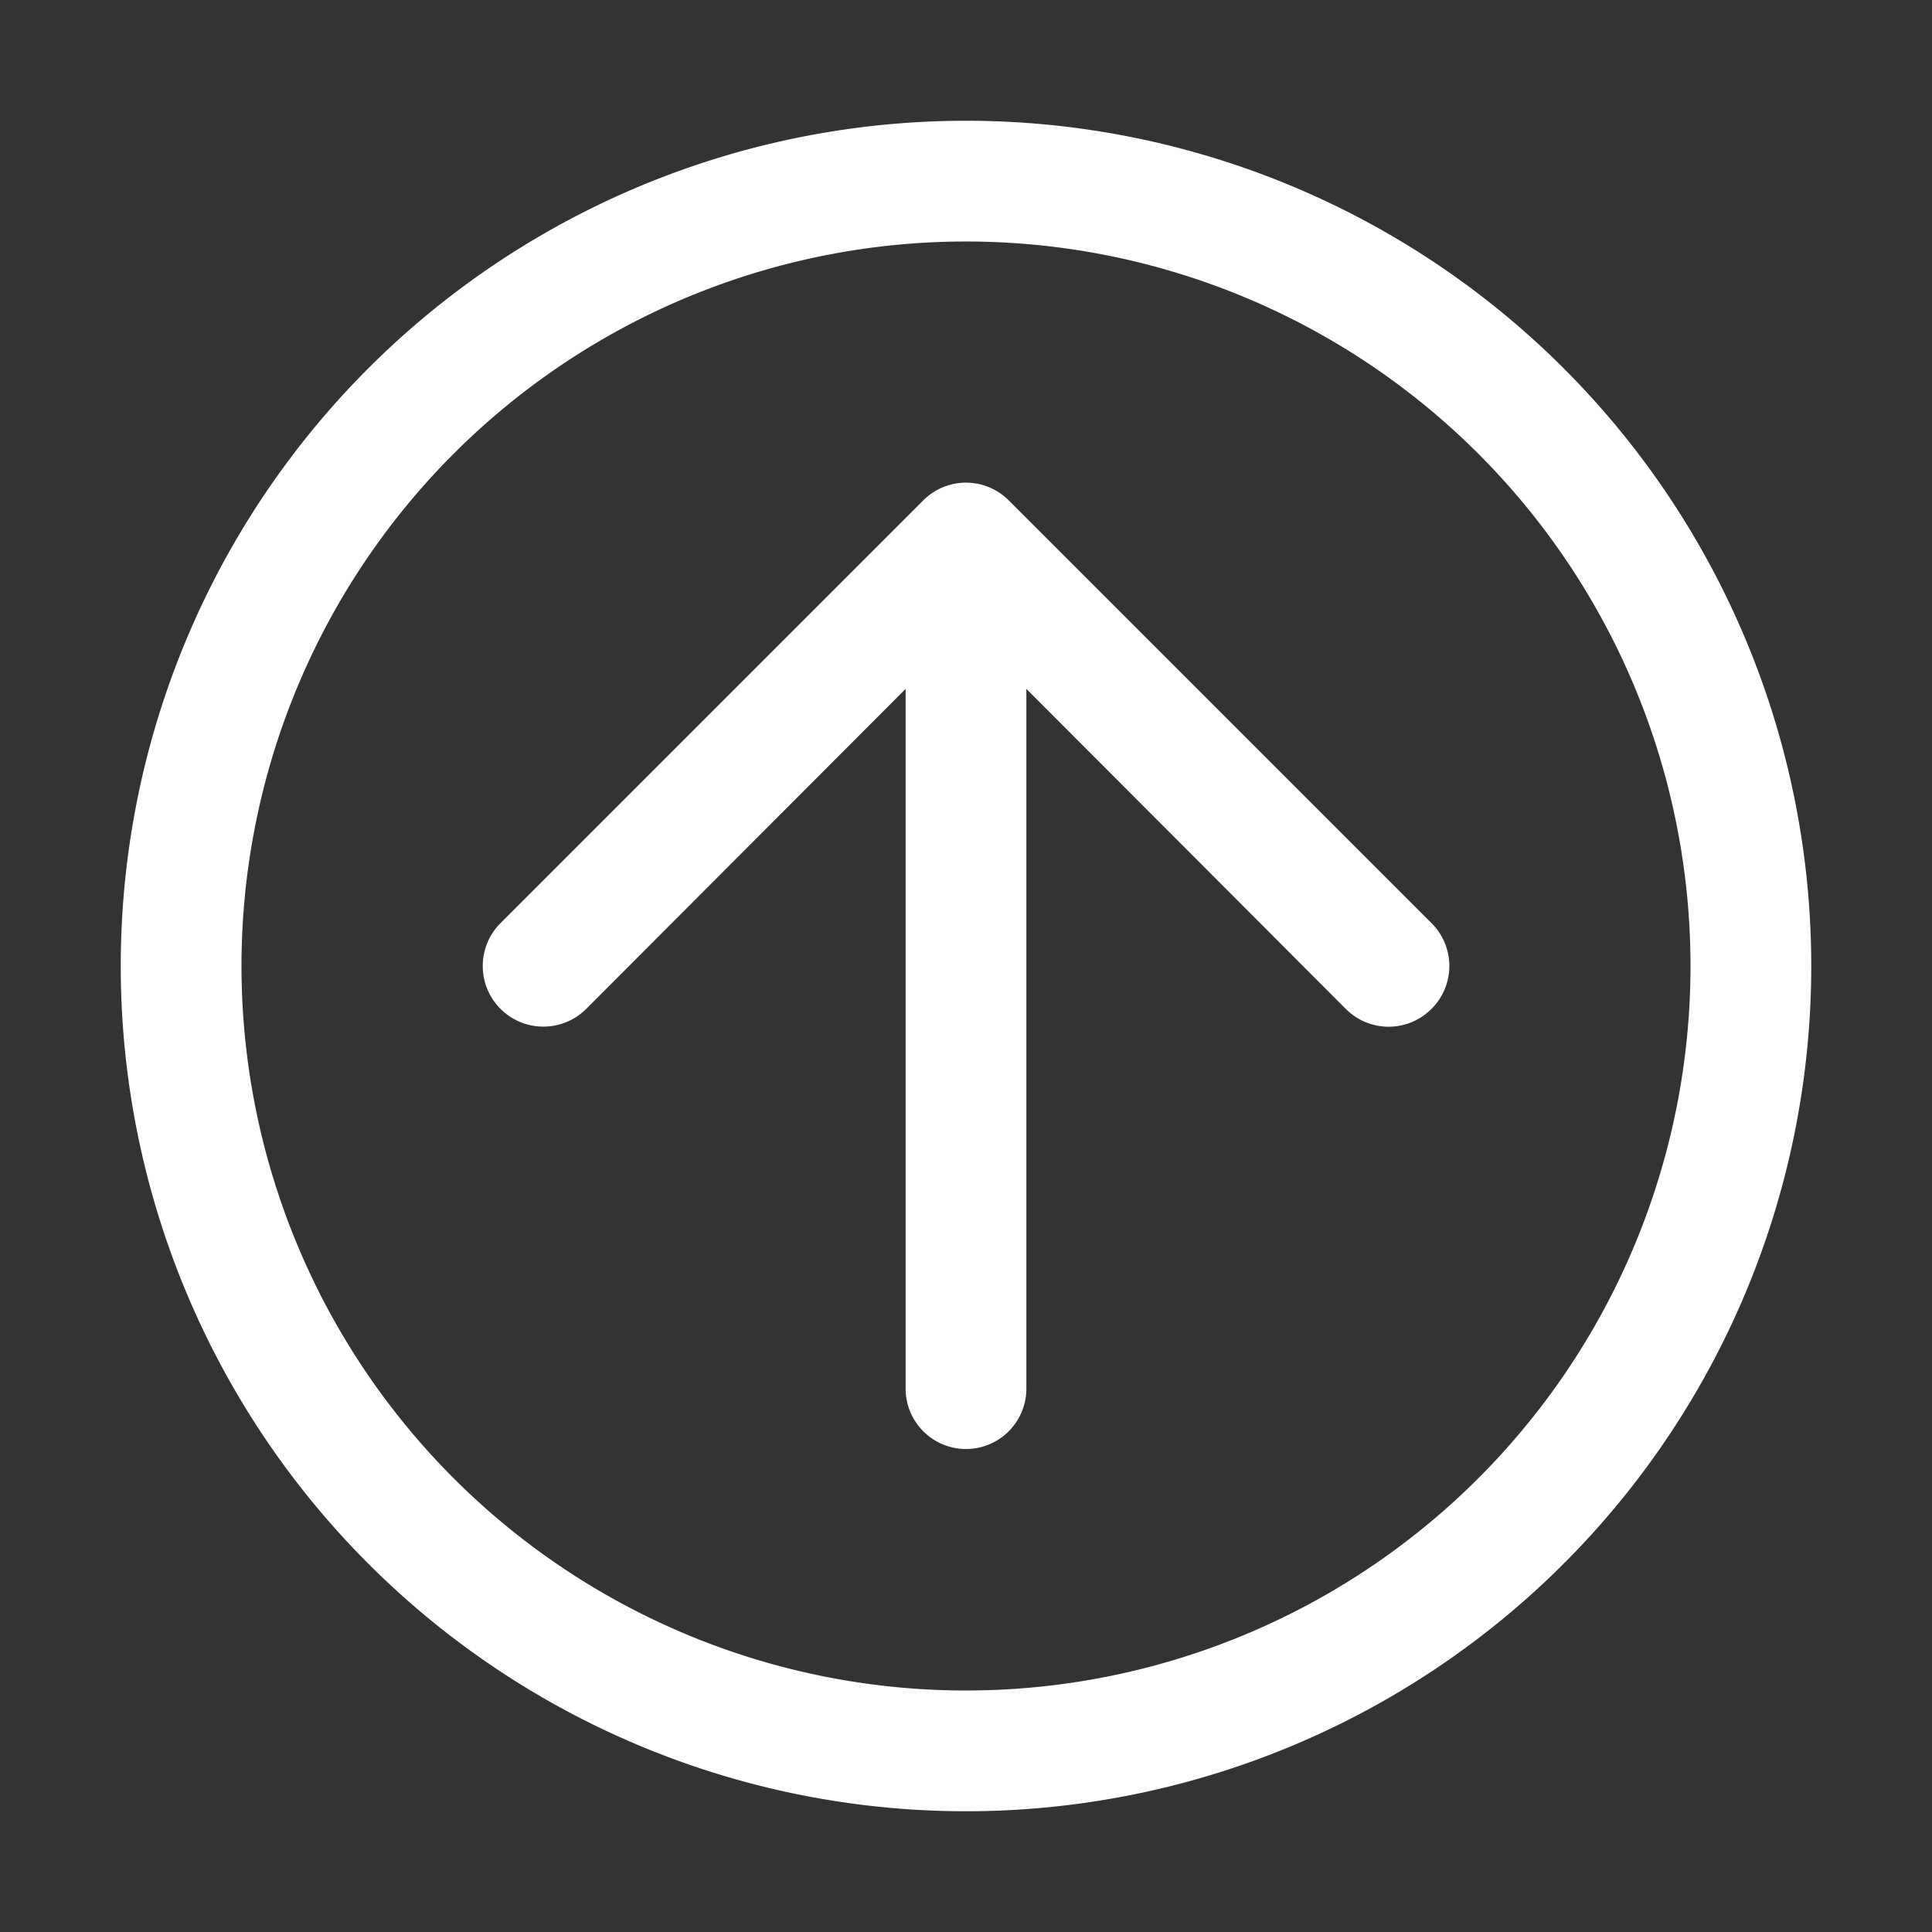
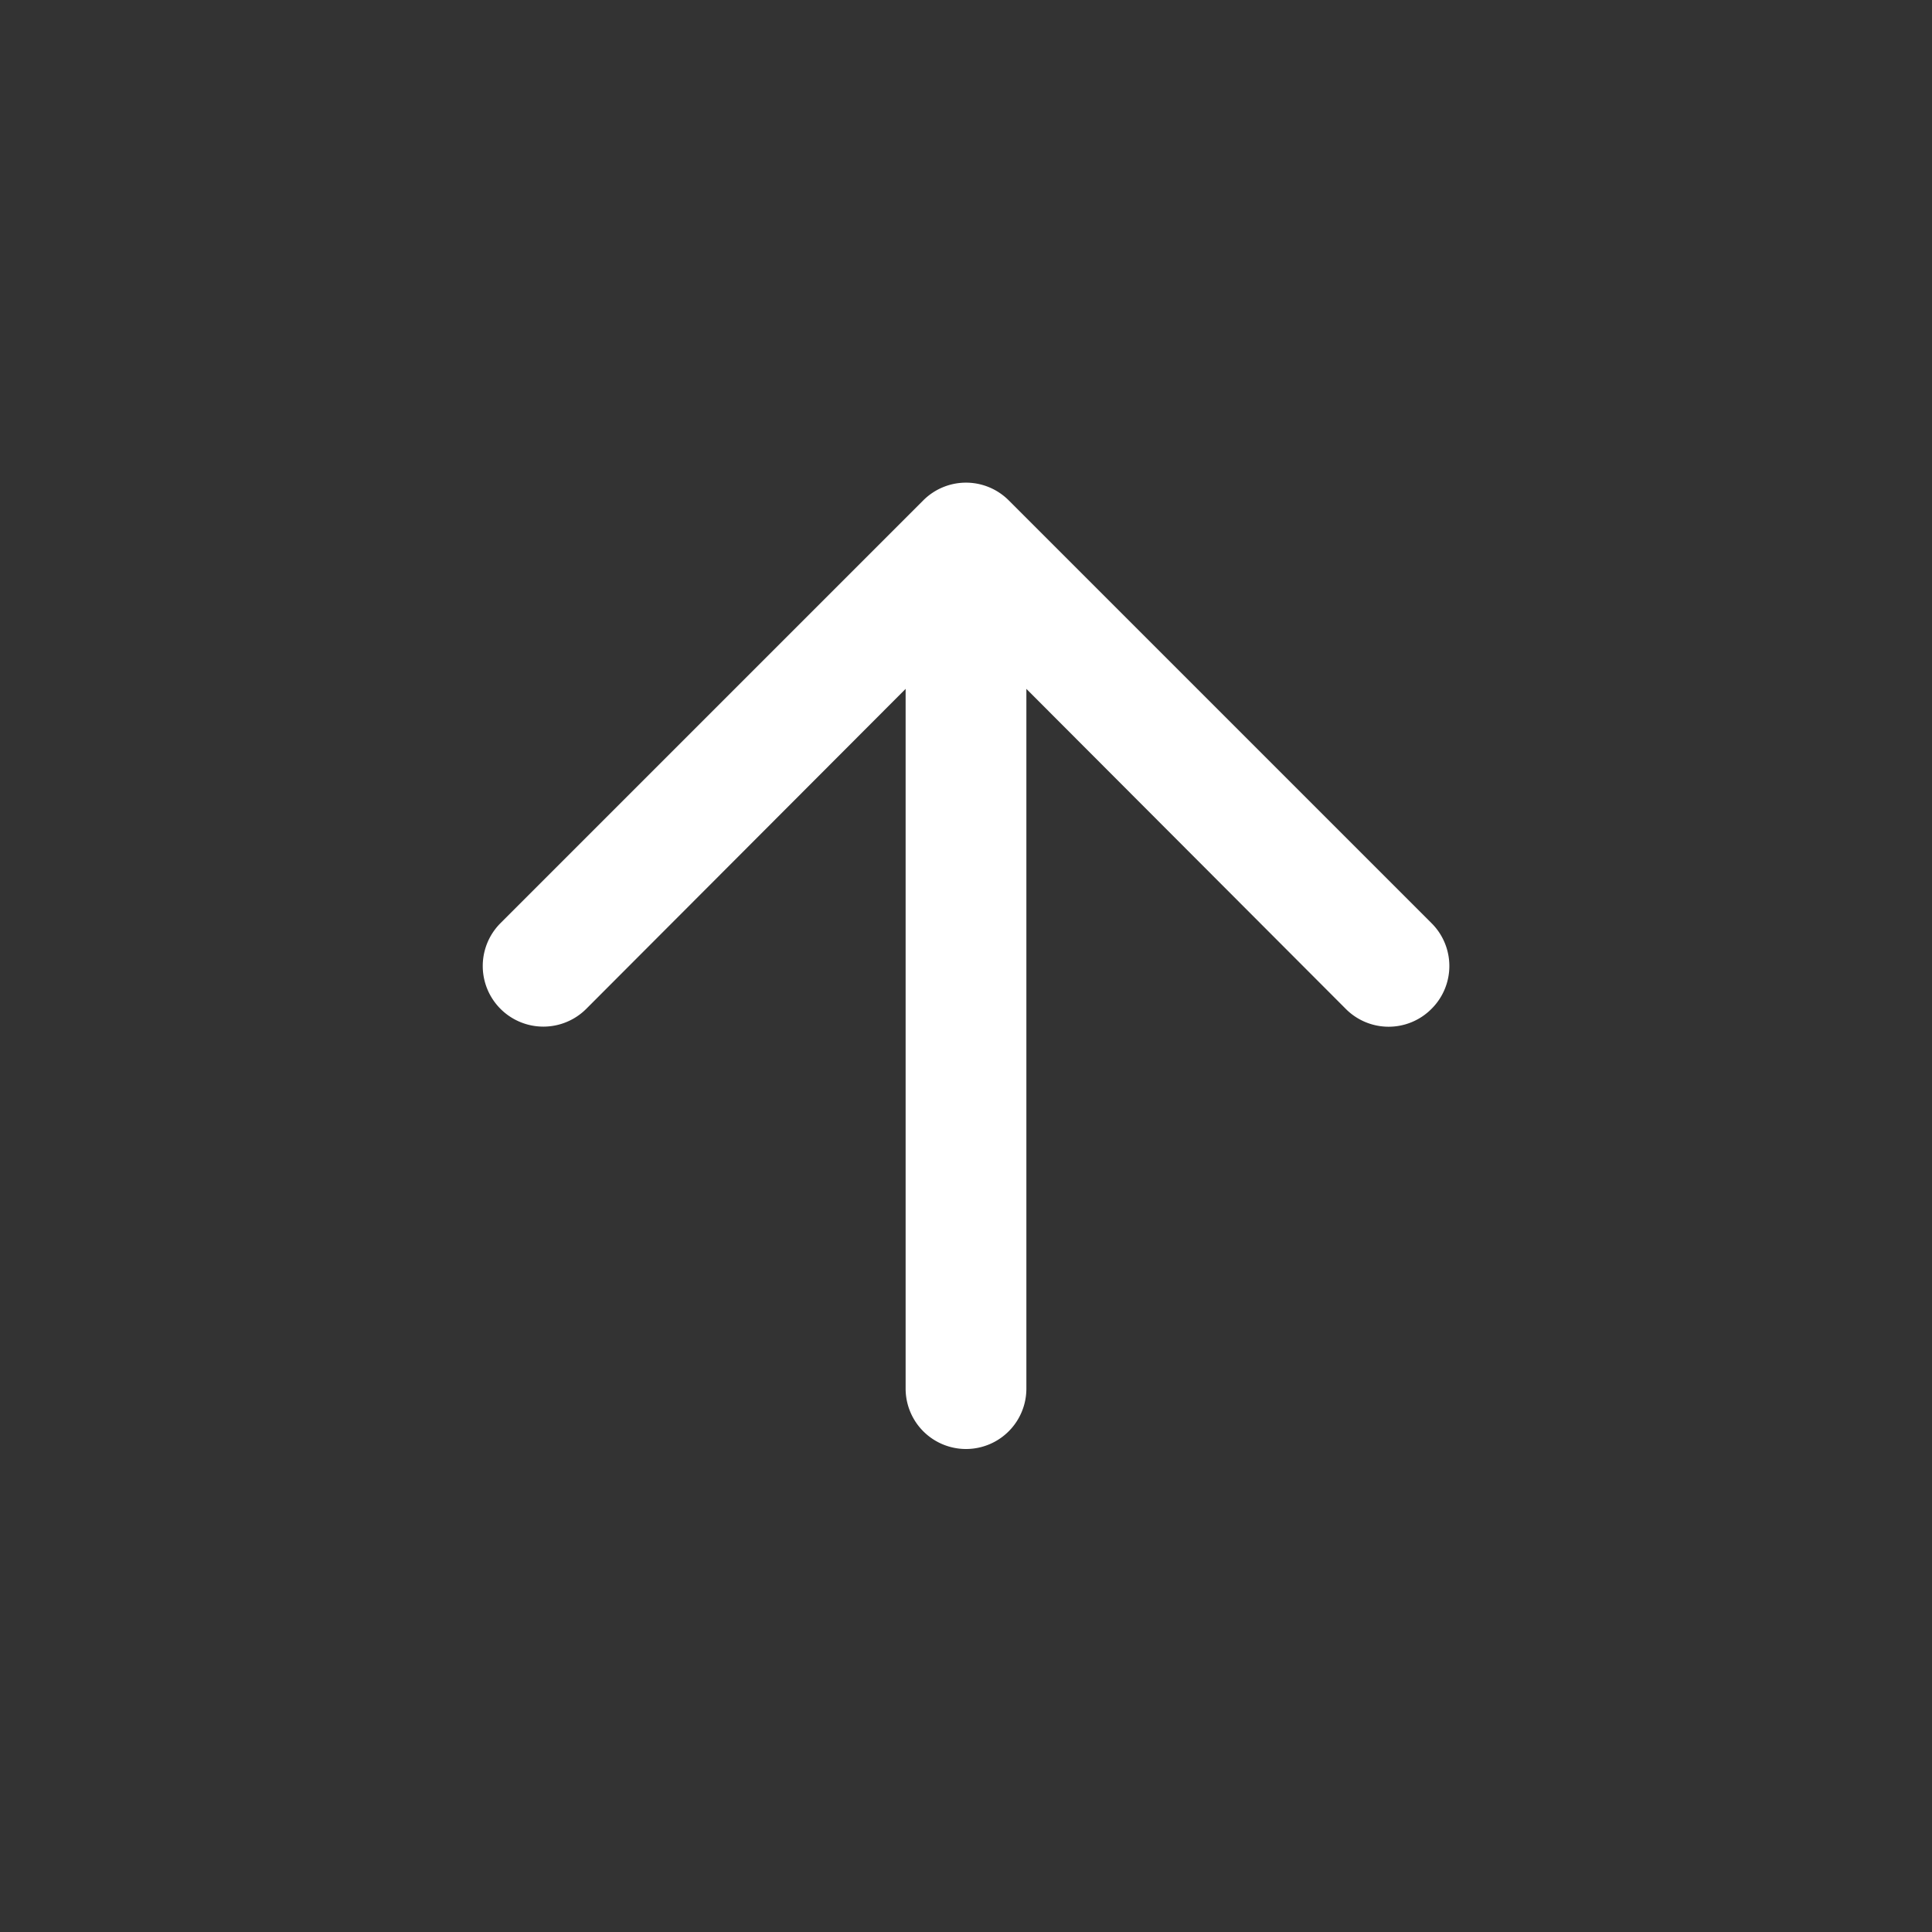
<svg xmlns="http://www.w3.org/2000/svg" version="1.1" width="512" height="512" x="0" y="0" viewBox="0 0 32 32" style="enable-background:new 0 0 512 512" xml:space="preserve">
  <rect x="0" y="0" width="32" height="32" fill="#333333" stroke="none" />
  <g>
    <g data-name="Layer 14">
-       <path d="M16 2a14 14 0 1 0 14 14A14 14 0 0 0 16 2zm0 26a12 12 0 1 1 12-12 12 12 0 0 1-12 12z" fill="#ffffff" opacity="1" data-original="#000000" />
      <path d="M16.71 8.29a1 1 0 0 0-1.42 0l-7 7a1 1 0 0 0 1.42 1.42l5.29-5.3V23a1 1 0 0 0 2 0V11.41l5.29 5.3a1 1 0 0 0 1.42 0 1 1 0 0 0 0-1.42z" fill="#ffffff" opacity="1" data-original="#000000" />
    </g>
  </g>
</svg>